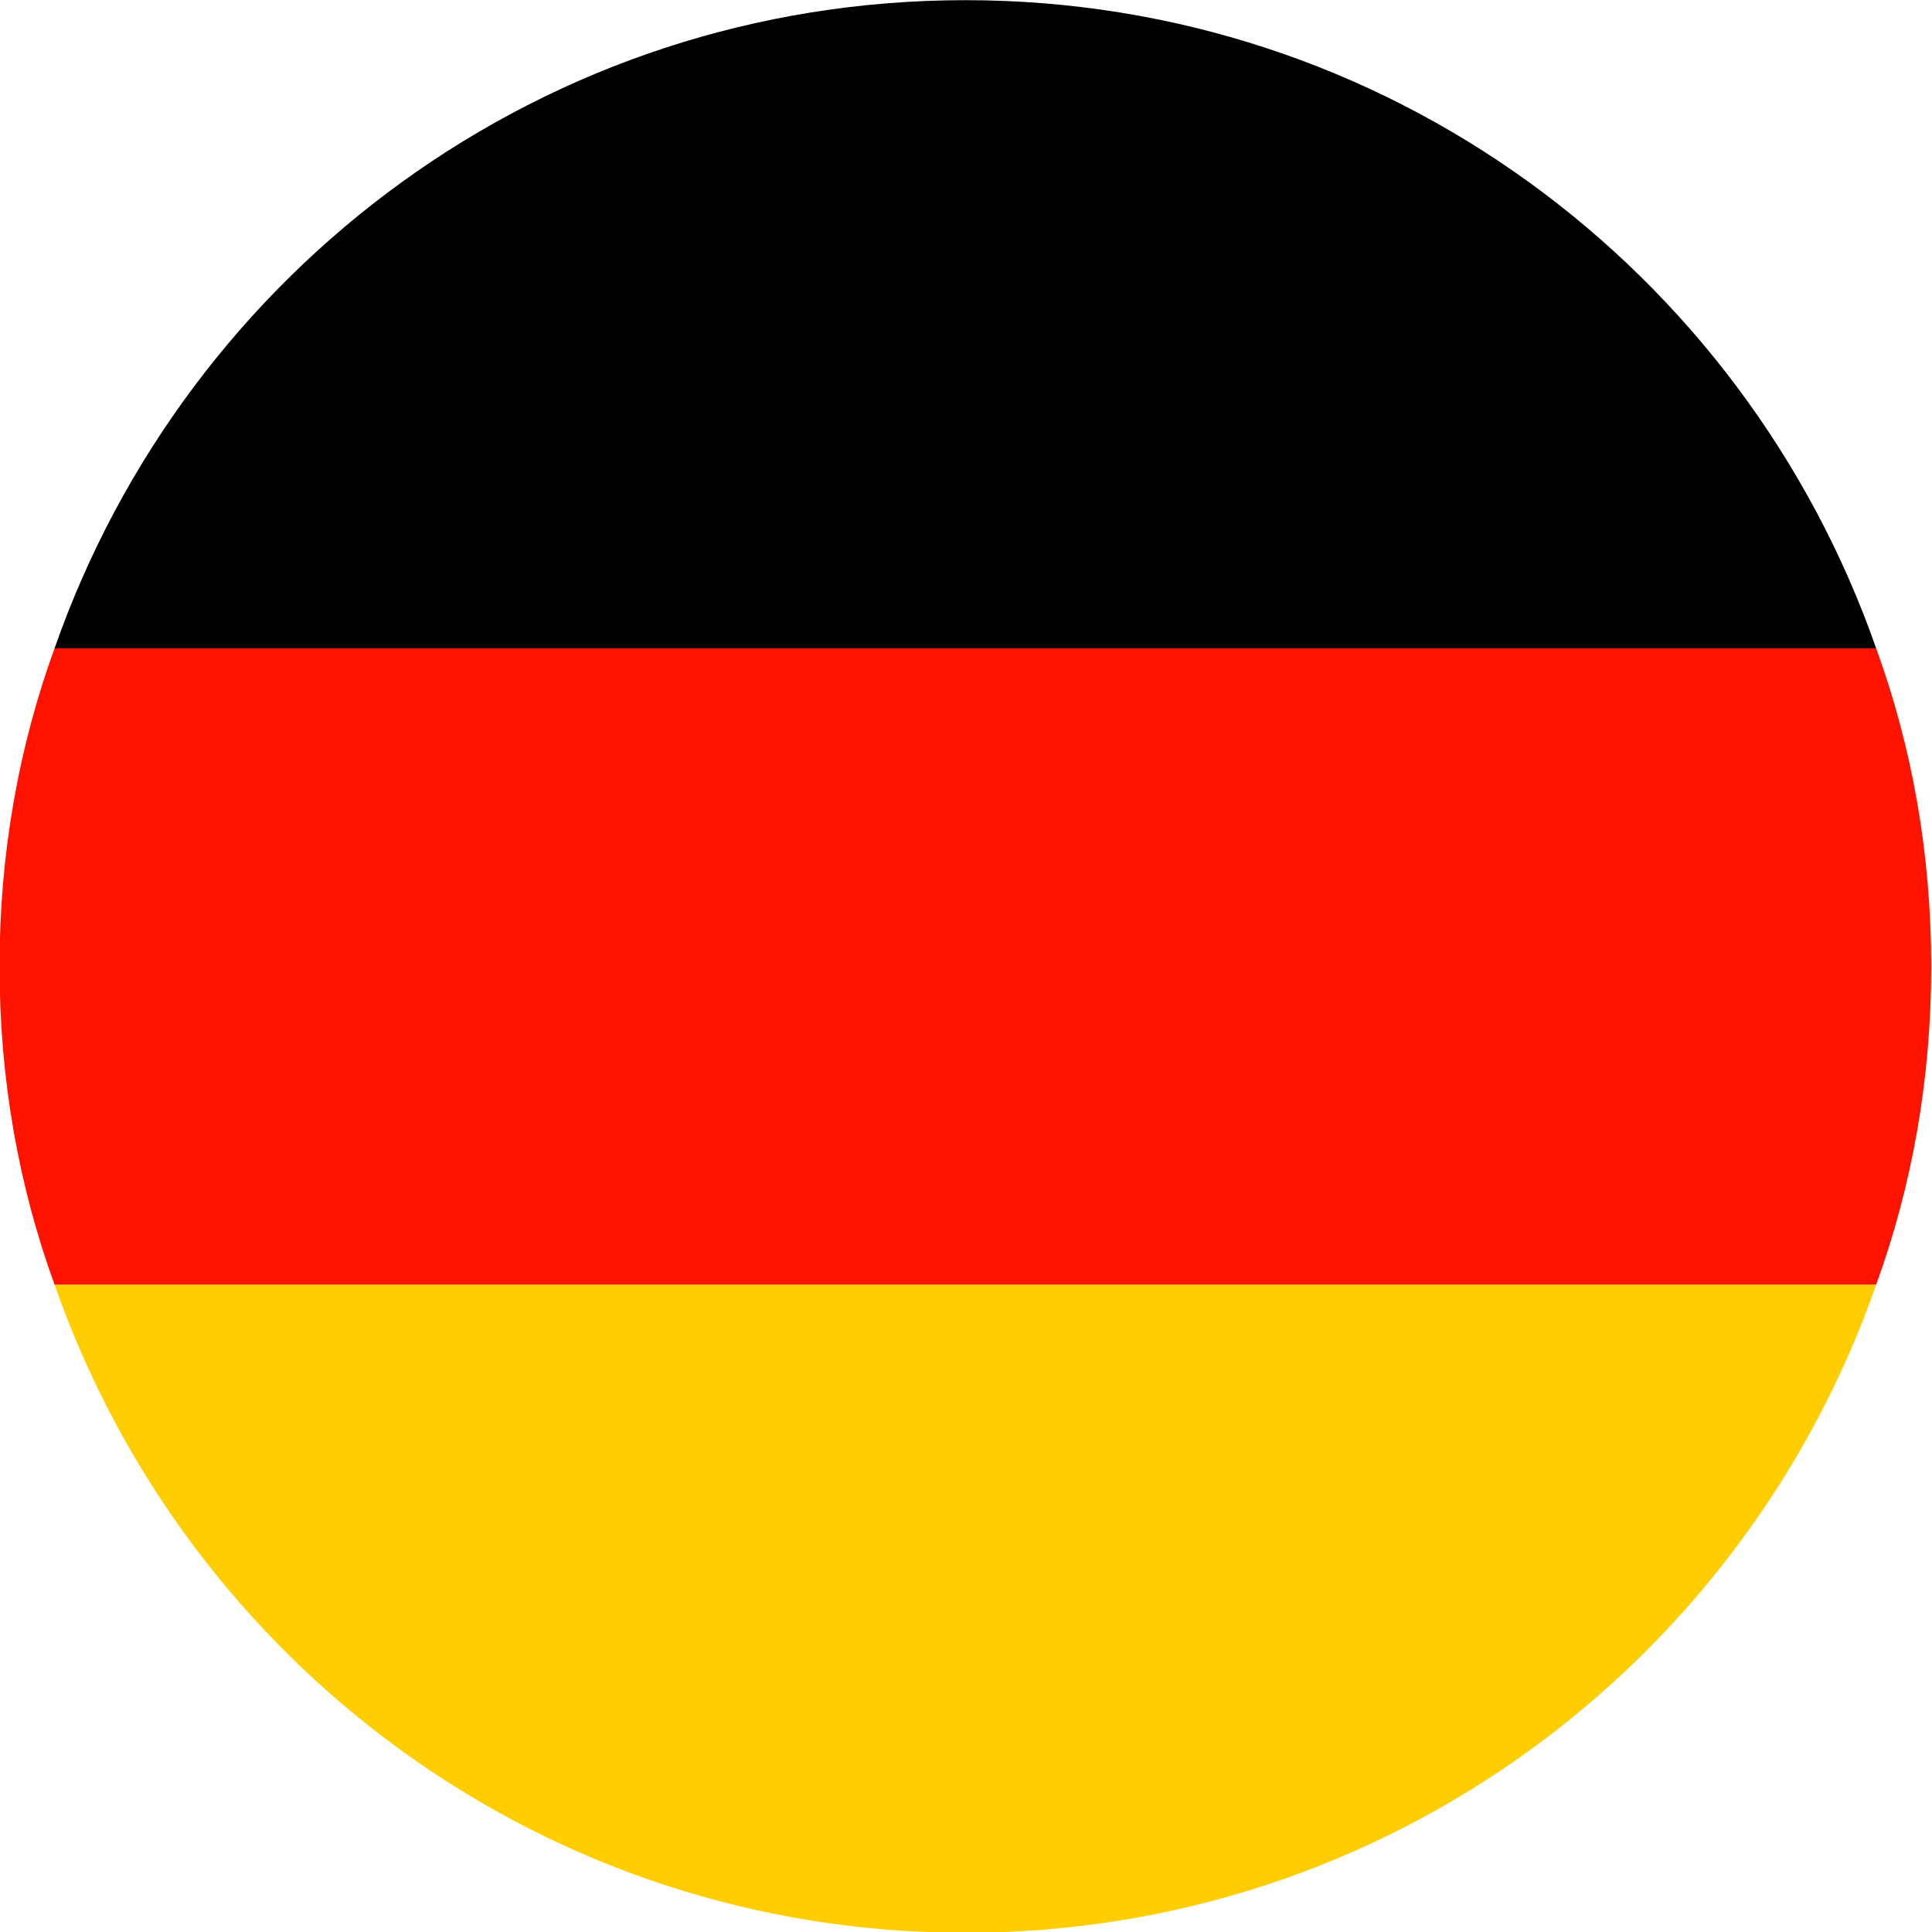
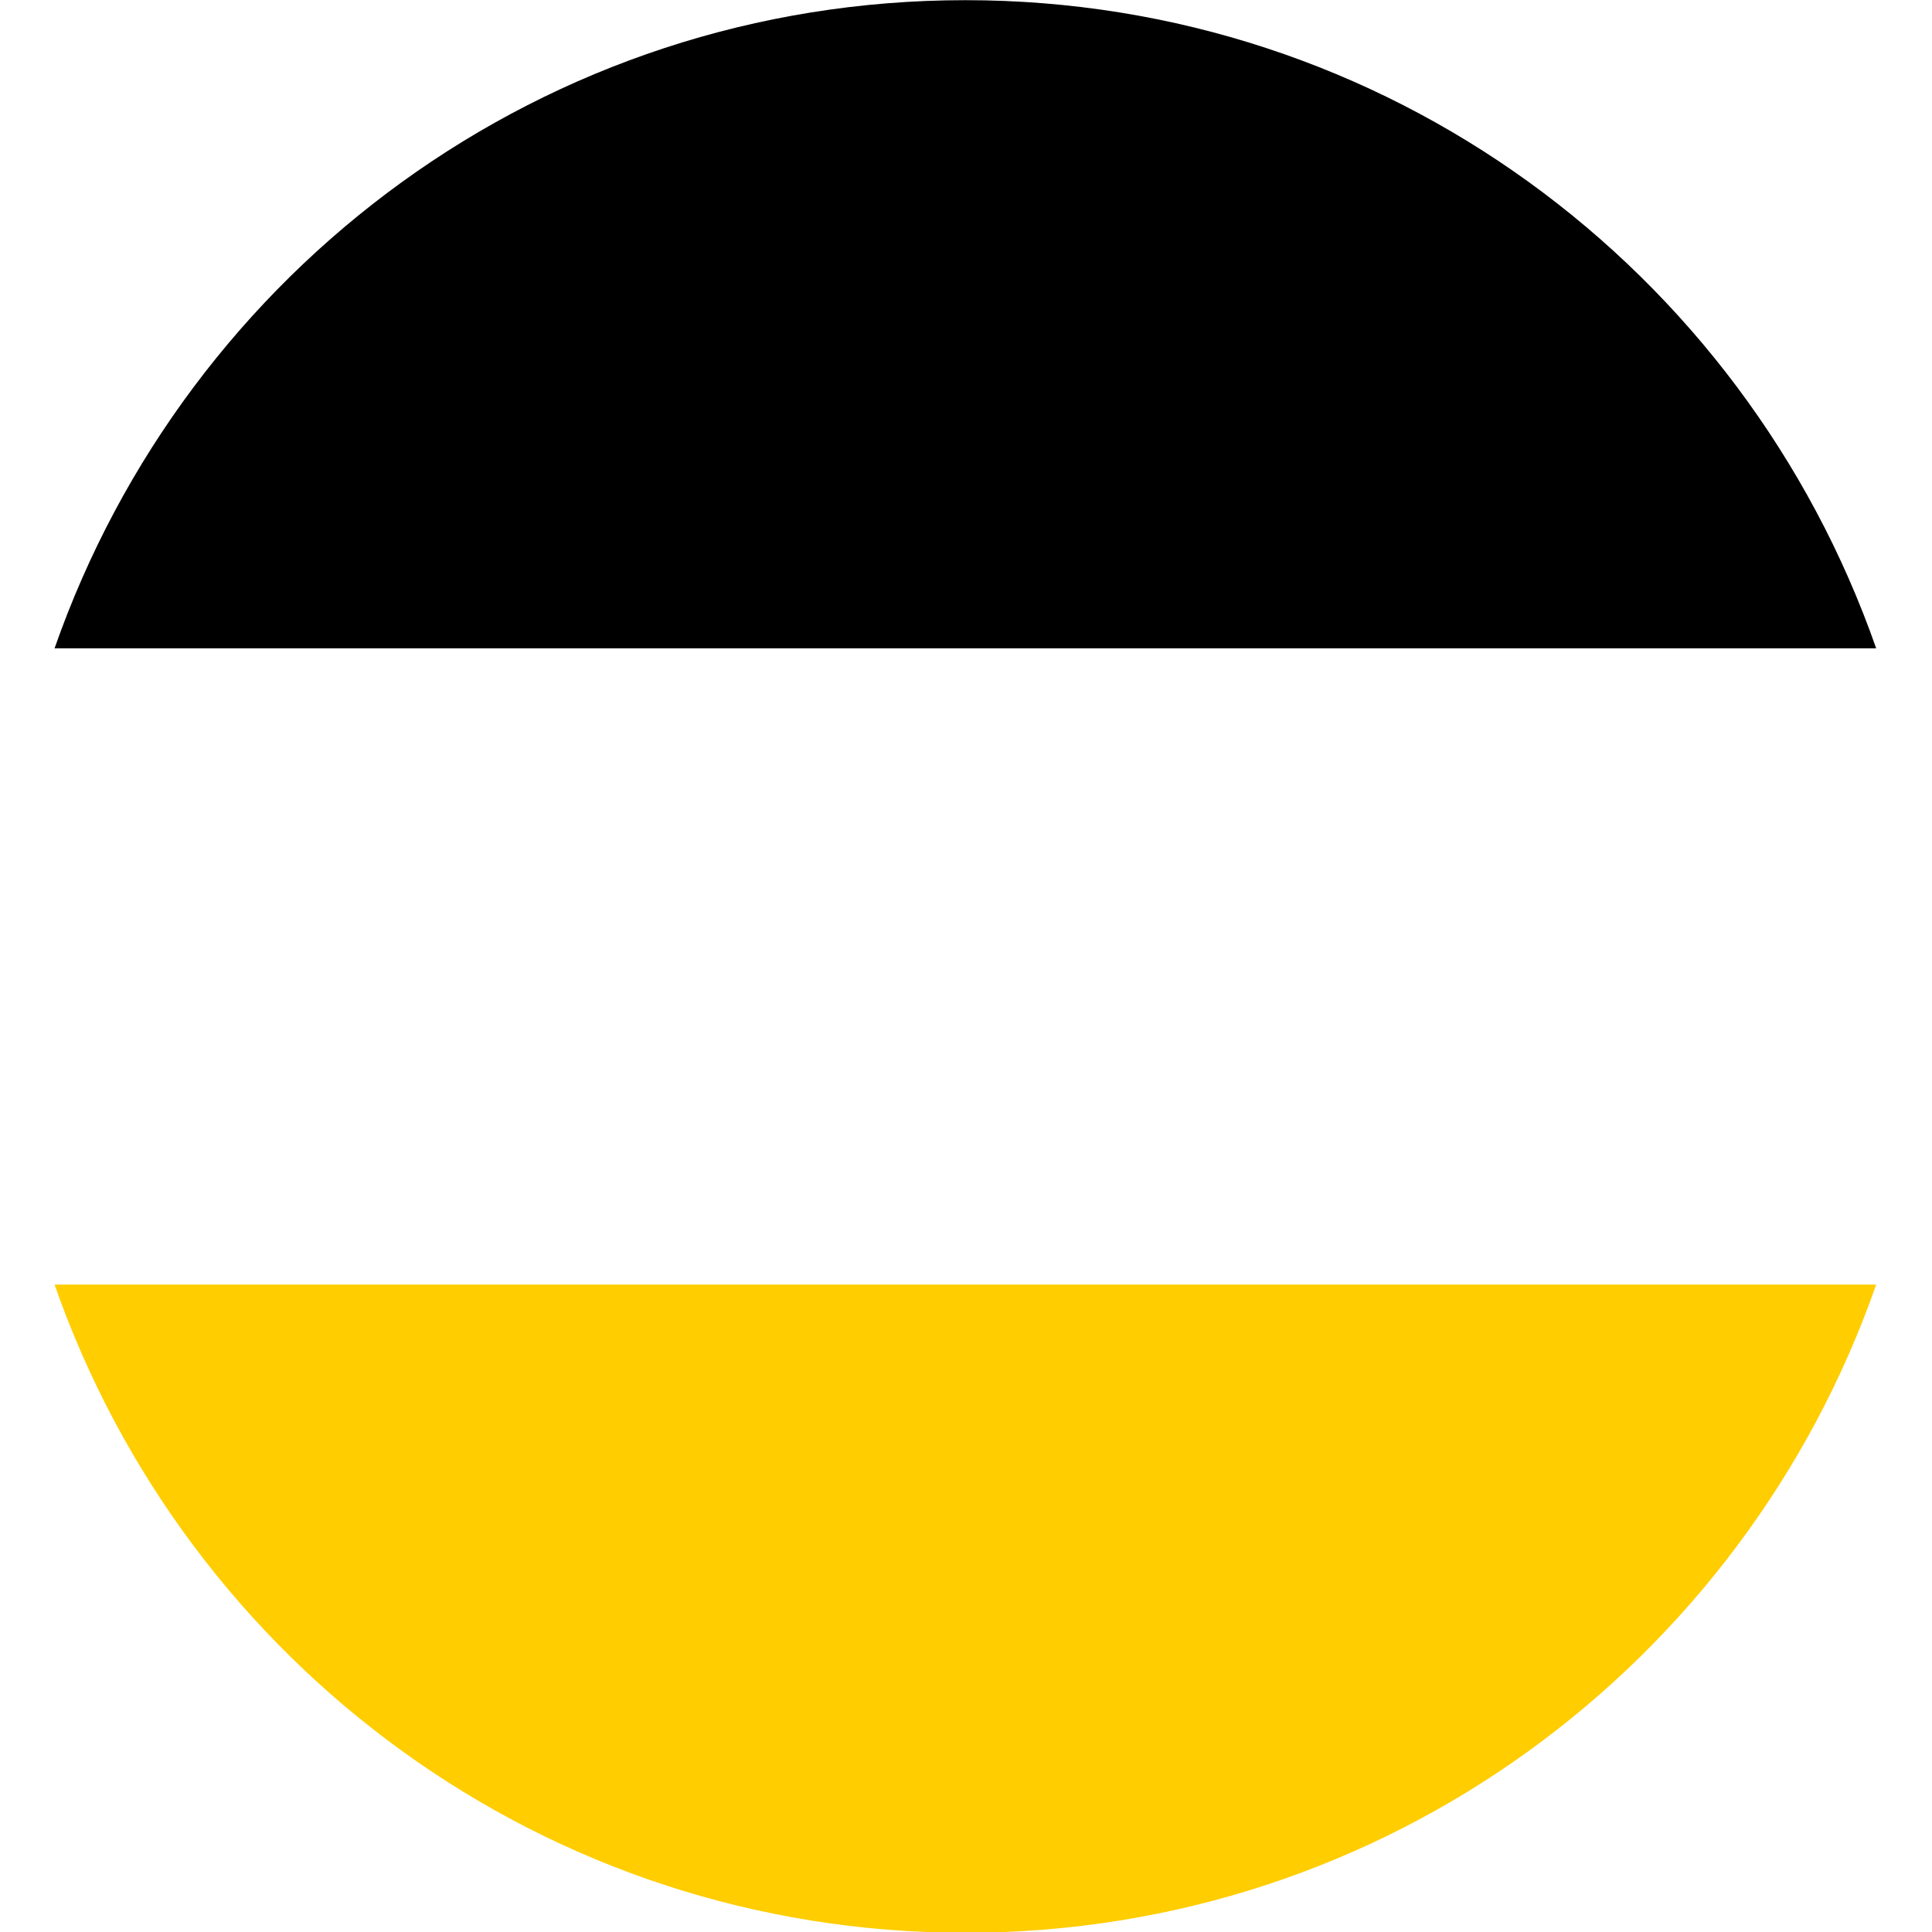
<svg xmlns="http://www.w3.org/2000/svg" width="100%" height="100%" viewBox="0 0 48 48" version="1.1" xml:space="preserve" style="fill-rule:evenodd;clip-rule:evenodd;stroke-linejoin:round;stroke-miterlimit:2;">
  <g transform="matrix(0.303,0,0,0.304,-69.445,-13.988)">
    <path d="M383.03,151L233.665,151C244.538,182 273.867,203.973 308.348,203.973C342.829,203.973 372.157,182 383.03,151Z" style="fill:rgb(255,205,0);fill-rule:nonzero;" />
  </g>
  <g transform="matrix(0.303,0,0,0.304,-69.445,-13.988)">
-     <path d="M387.543,125C387.543,115.712 385.949,107 383.03,99L233.665,99C230.746,107 229.153,115.712 229.153,125C229.153,134.288 230.746,143 233.665,151L383.03,151C385.949,143 387.543,134.288 387.543,125Z" style="fill:rgb(255,19,0);fill-rule:nonzero;" />
-   </g>
+     </g>
  <g transform="matrix(0.303,0,0,0.304,-69.445,-13.988)">
    <path d="M308.348,46.027C273.867,46.027 244.538,68 233.665,99L383.03,99C372.157,68 342.829,46.027 308.348,46.027Z" style="fill-rule:nonzero;" />
  </g>
</svg>